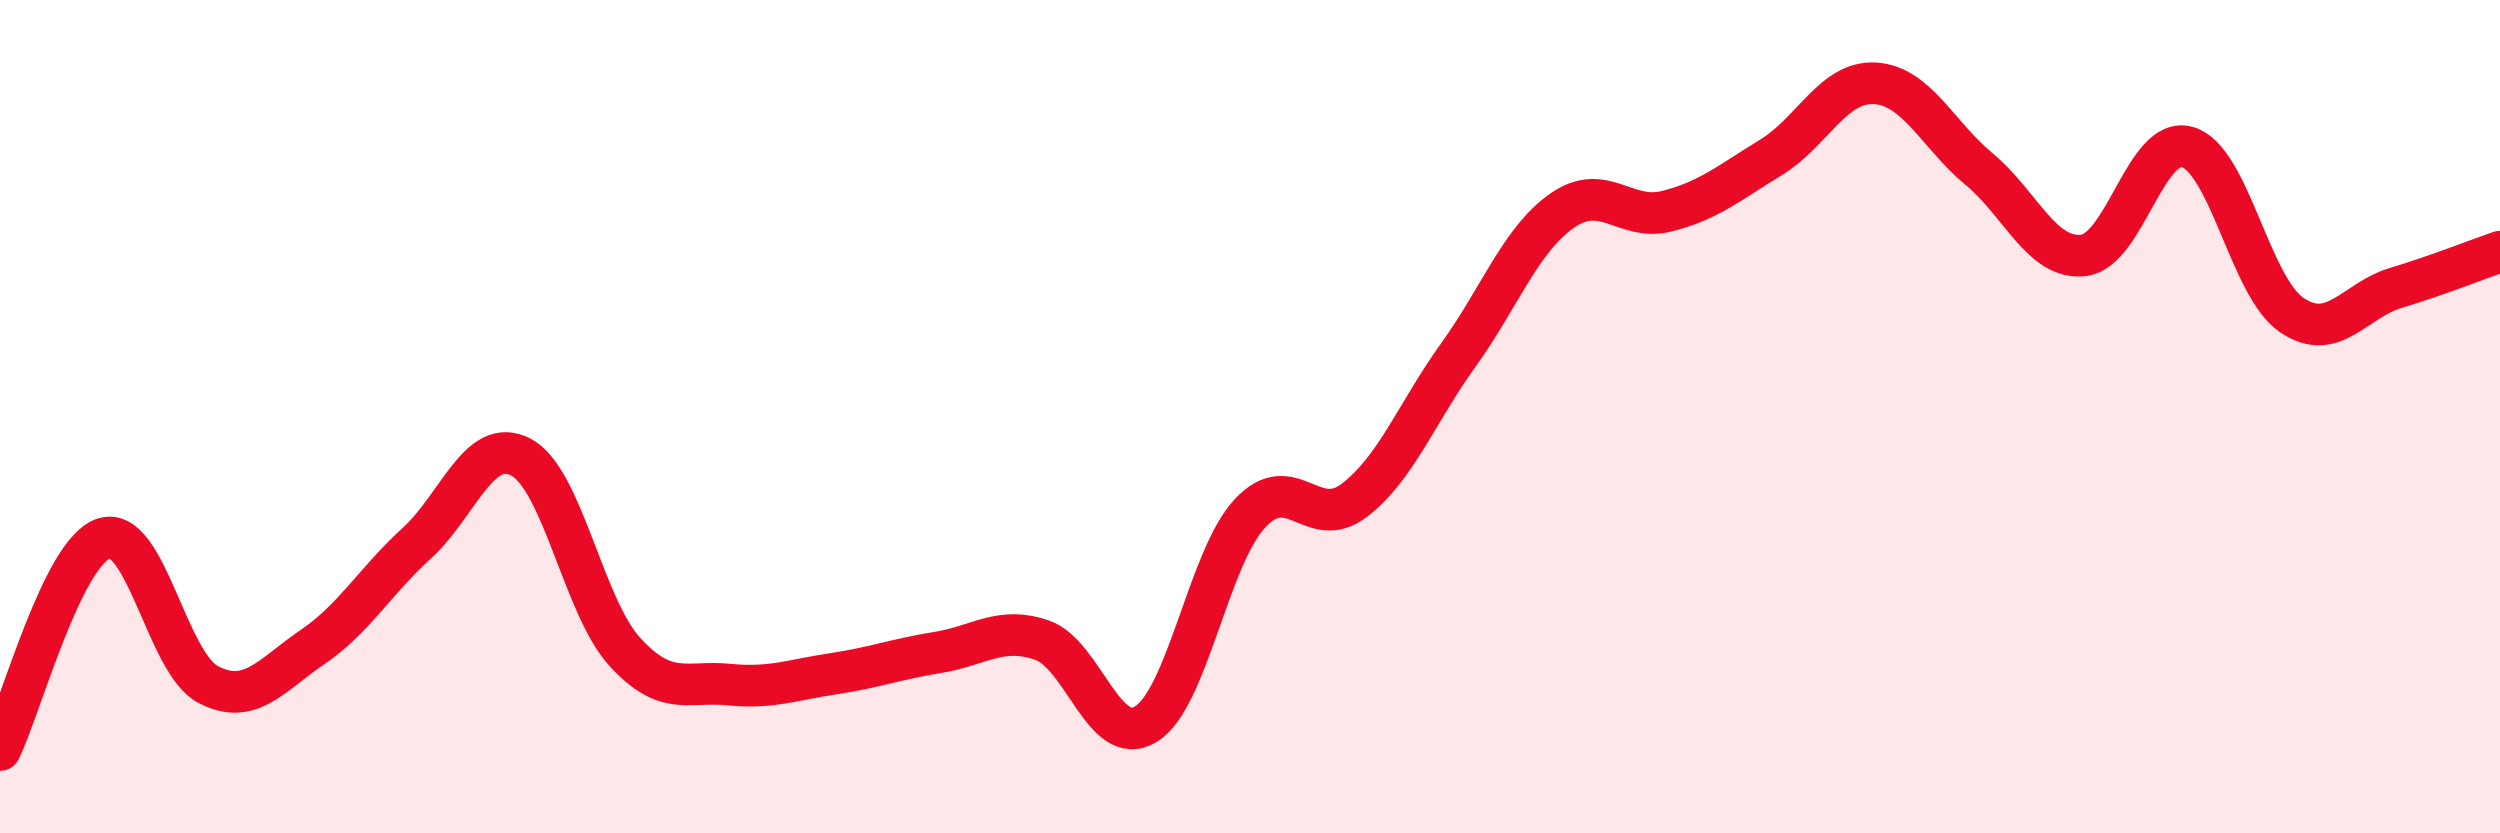
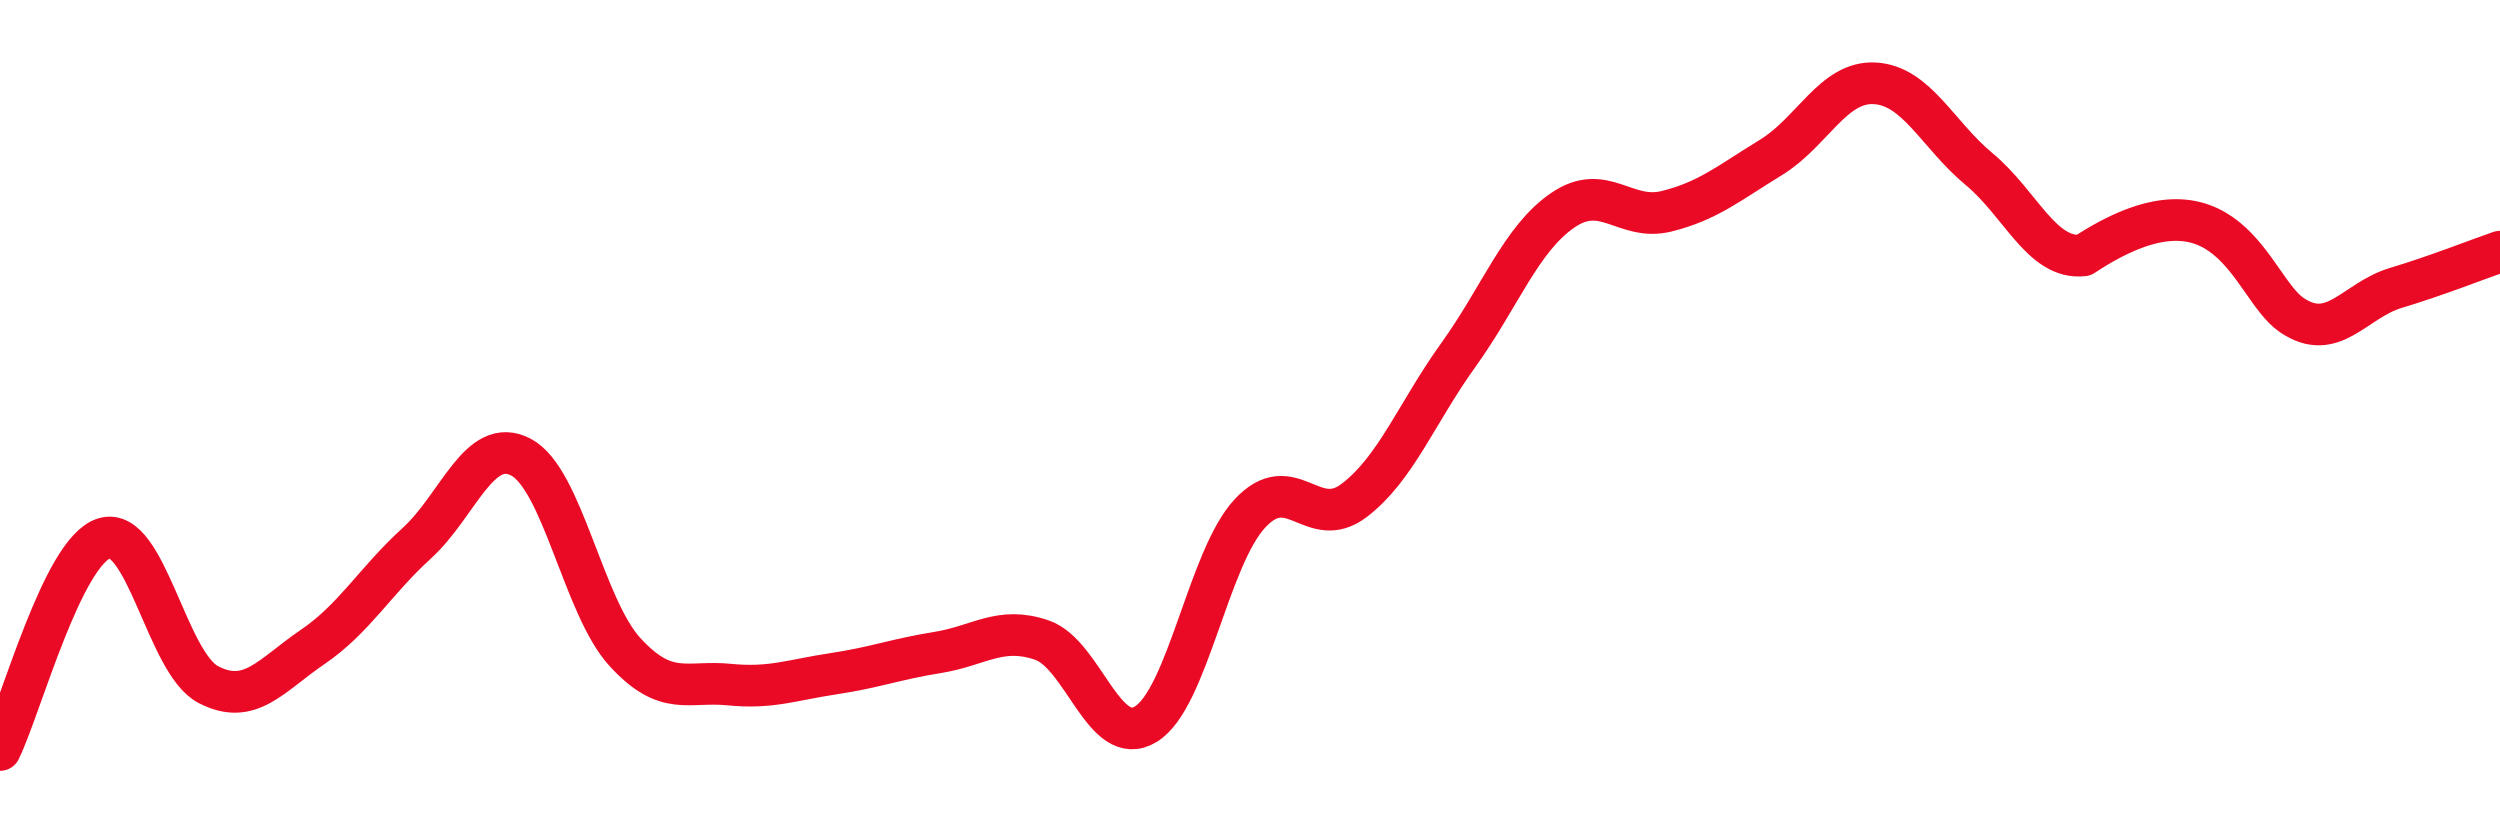
<svg xmlns="http://www.w3.org/2000/svg" width="60" height="20" viewBox="0 0 60 20">
-   <path d="M 0,18 C 0.5,16.98 1.5,13.23 2.5,12.92 C 3.5,12.61 4,15.91 5,16.43 C 6,16.95 6.5,16.21 7.5,15.53 C 8.5,14.85 9,13.95 10,13.04 C 11,12.13 11.5,10.45 12.5,10.97 C 13.5,11.49 14,14.56 15,15.65 C 16,16.74 16.5,16.33 17.5,16.43 C 18.5,16.53 19,16.32 20,16.17 C 21,16.02 21.5,15.82 22.5,15.66 C 23.5,15.5 24,15.02 25,15.36 C 26,15.7 26.5,17.99 27.5,17.38 C 28.5,16.77 29,13.39 30,12.32 C 31,11.25 31.5,12.77 32.5,12.01 C 33.5,11.25 34,9.91 35,8.52 C 36,7.13 36.5,5.74 37.5,5.05 C 38.5,4.36 39,5.32 40,5.07 C 41,4.82 41.5,4.39 42.5,3.78 C 43.5,3.17 44,1.94 45,2 C 46,2.06 46.5,3.23 47.5,4.06 C 48.5,4.89 49,6.24 50,6.13 C 51,6.02 51.5,3.24 52.5,3.53 C 53.5,3.82 54,6.88 55,7.56 C 56,8.24 56.5,7.21 57.5,6.91 C 58.5,6.61 59.5,6.21 60,6.04L60 20L0 20Z" fill="#EB0A25" opacity="0.1" stroke-linecap="round" stroke-linejoin="round" />
-   <path d="M 0,18 C 0.5,16.98 1.5,13.23 2.5,12.92 C 3.5,12.61 4,15.91 5,16.43 C 6,16.95 6.5,16.21 7.5,15.53 C 8.5,14.85 9,13.95 10,13.04 C 11,12.13 11.5,10.45 12.5,10.97 C 13.5,11.49 14,14.56 15,15.65 C 16,16.74 16.5,16.33 17.5,16.43 C 18.5,16.53 19,16.32 20,16.17 C 21,16.02 21.5,15.82 22.5,15.66 C 23.5,15.5 24,15.02 25,15.36 C 26,15.7 26.5,17.99 27.5,17.38 C 28.5,16.77 29,13.39 30,12.32 C 31,11.25 31.5,12.77 32.5,12.01 C 33.5,11.25 34,9.91 35,8.52 C 36,7.13 36.5,5.74 37.5,5.05 C 38.5,4.36 39,5.32 40,5.07 C 41,4.82 41.5,4.39 42.5,3.78 C 43.5,3.17 44,1.94 45,2 C 46,2.06 46.5,3.23 47.5,4.06 C 48.5,4.89 49,6.24 50,6.13 C 51,6.02 51.5,3.24 52.5,3.53 C 53.5,3.82 54,6.88 55,7.56 C 56,8.24 56.5,7.21 57.5,6.91 C 58.5,6.61 59.5,6.21 60,6.04" stroke="#EB0A25" stroke-width="1" fill="none" stroke-linecap="round" stroke-linejoin="round" />
+   <path d="M 0,18 C 0.5,16.98 1.5,13.23 2.5,12.92 C 3.5,12.61 4,15.91 5,16.43 C 6,16.95 6.5,16.21 7.5,15.53 C 8.5,14.85 9,13.95 10,13.04 C 11,12.13 11.5,10.45 12.5,10.97 C 13.5,11.49 14,14.56 15,15.65 C 16,16.74 16.5,16.33 17.5,16.43 C 18.5,16.53 19,16.32 20,16.17 C 21,16.02 21.5,15.82 22.5,15.66 C 23.5,15.5 24,15.02 25,15.36 C 26,15.7 26.5,17.99 27.5,17.38 C 28.5,16.77 29,13.39 30,12.32 C 31,11.25 31.5,12.77 32.5,12.01 C 33.5,11.25 34,9.91 35,8.52 C 36,7.13 36.5,5.74 37.5,5.05 C 38.5,4.36 39,5.32 40,5.07 C 41,4.82 41.5,4.39 42.5,3.78 C 43.5,3.17 44,1.94 45,2 C 46,2.06 46.5,3.23 47.5,4.06 C 48.5,4.89 49,6.24 50,6.13 C 53.5,3.82 54,6.88 55,7.56 C 56,8.24 56.5,7.21 57.5,6.91 C 58.5,6.61 59.5,6.21 60,6.04" stroke="#EB0A25" stroke-width="1" fill="none" stroke-linecap="round" stroke-linejoin="round" />
</svg>